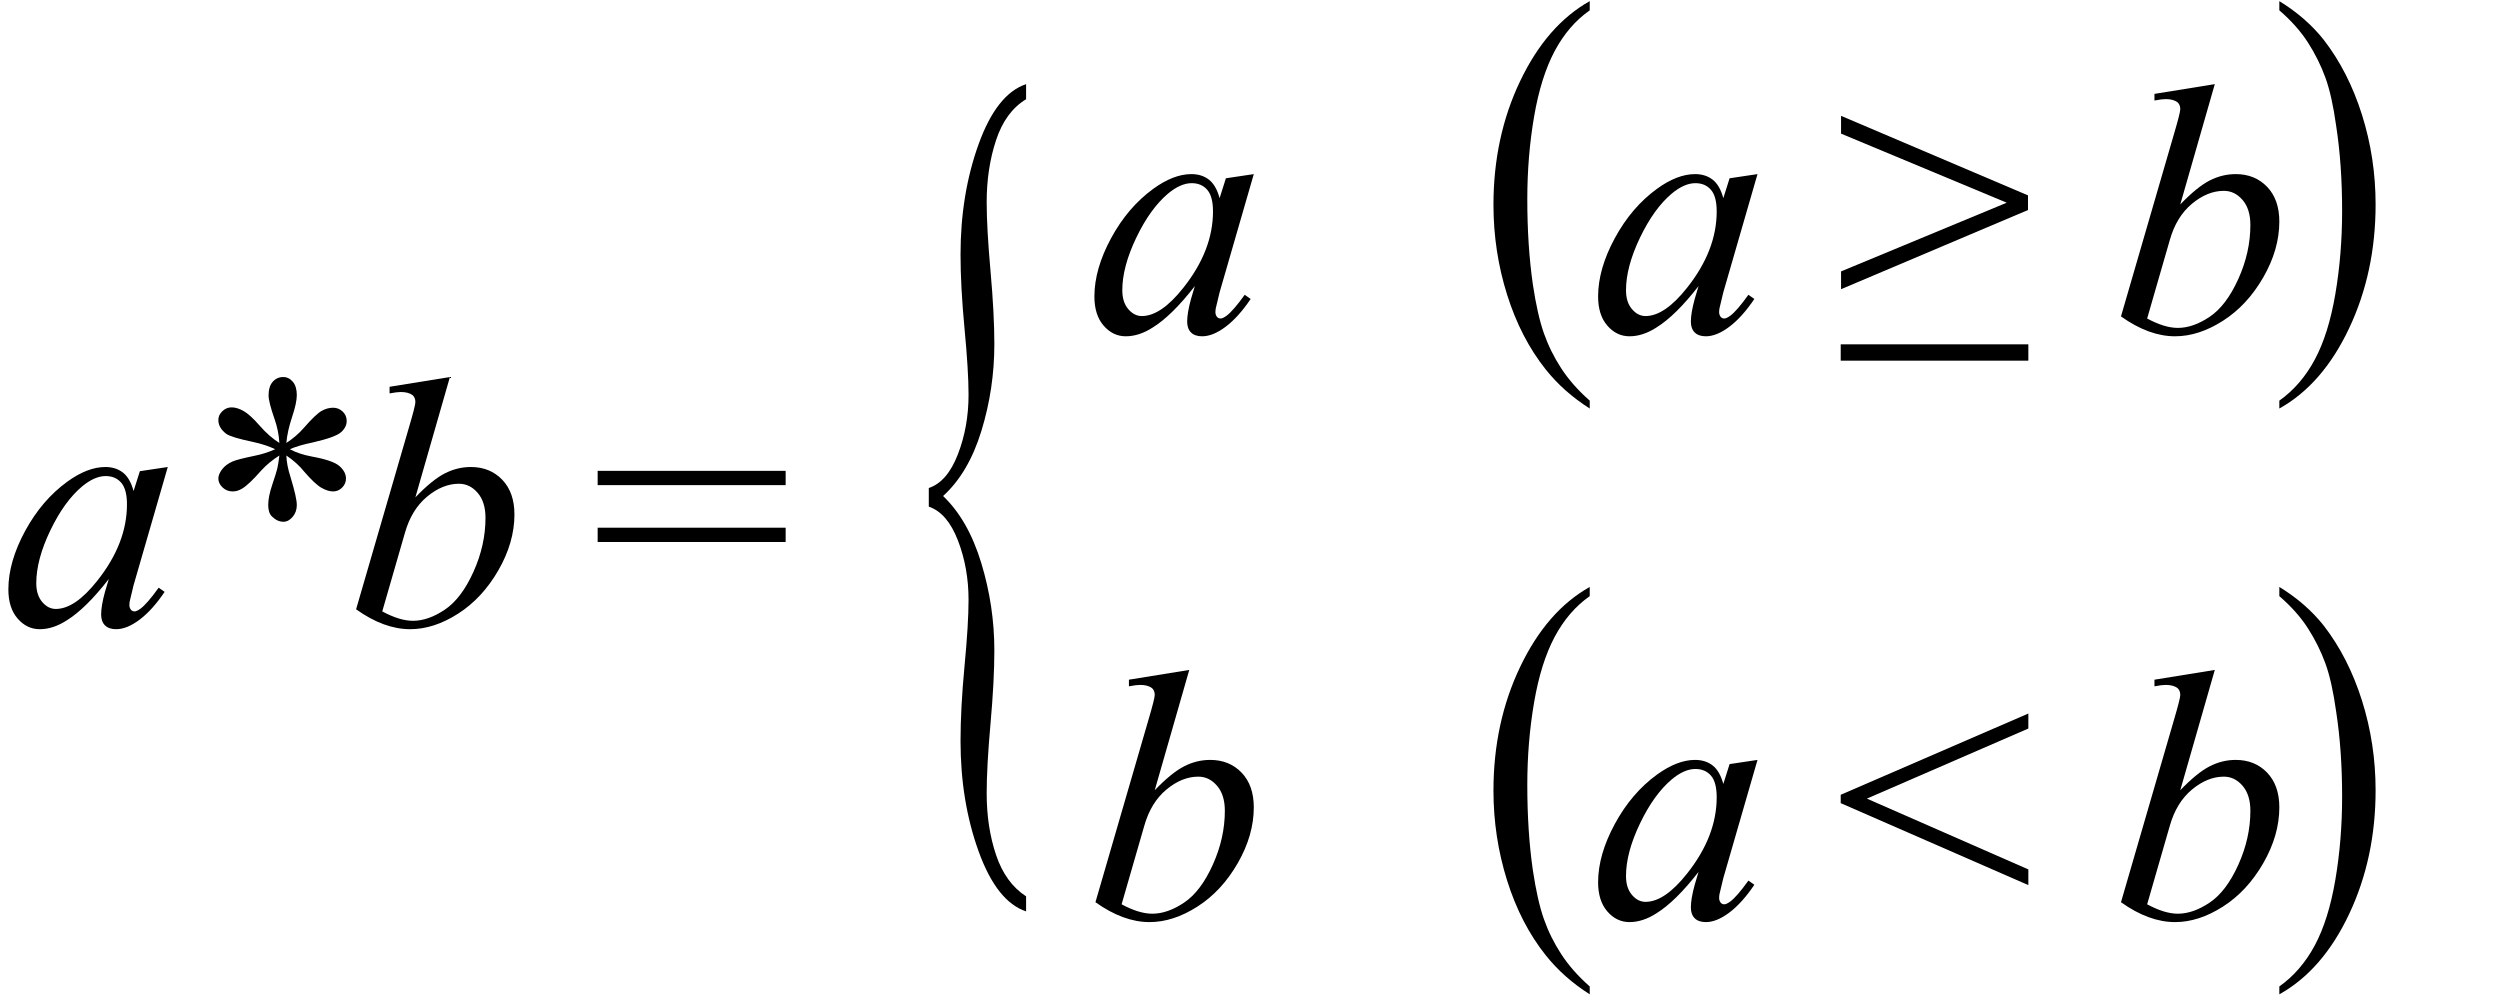
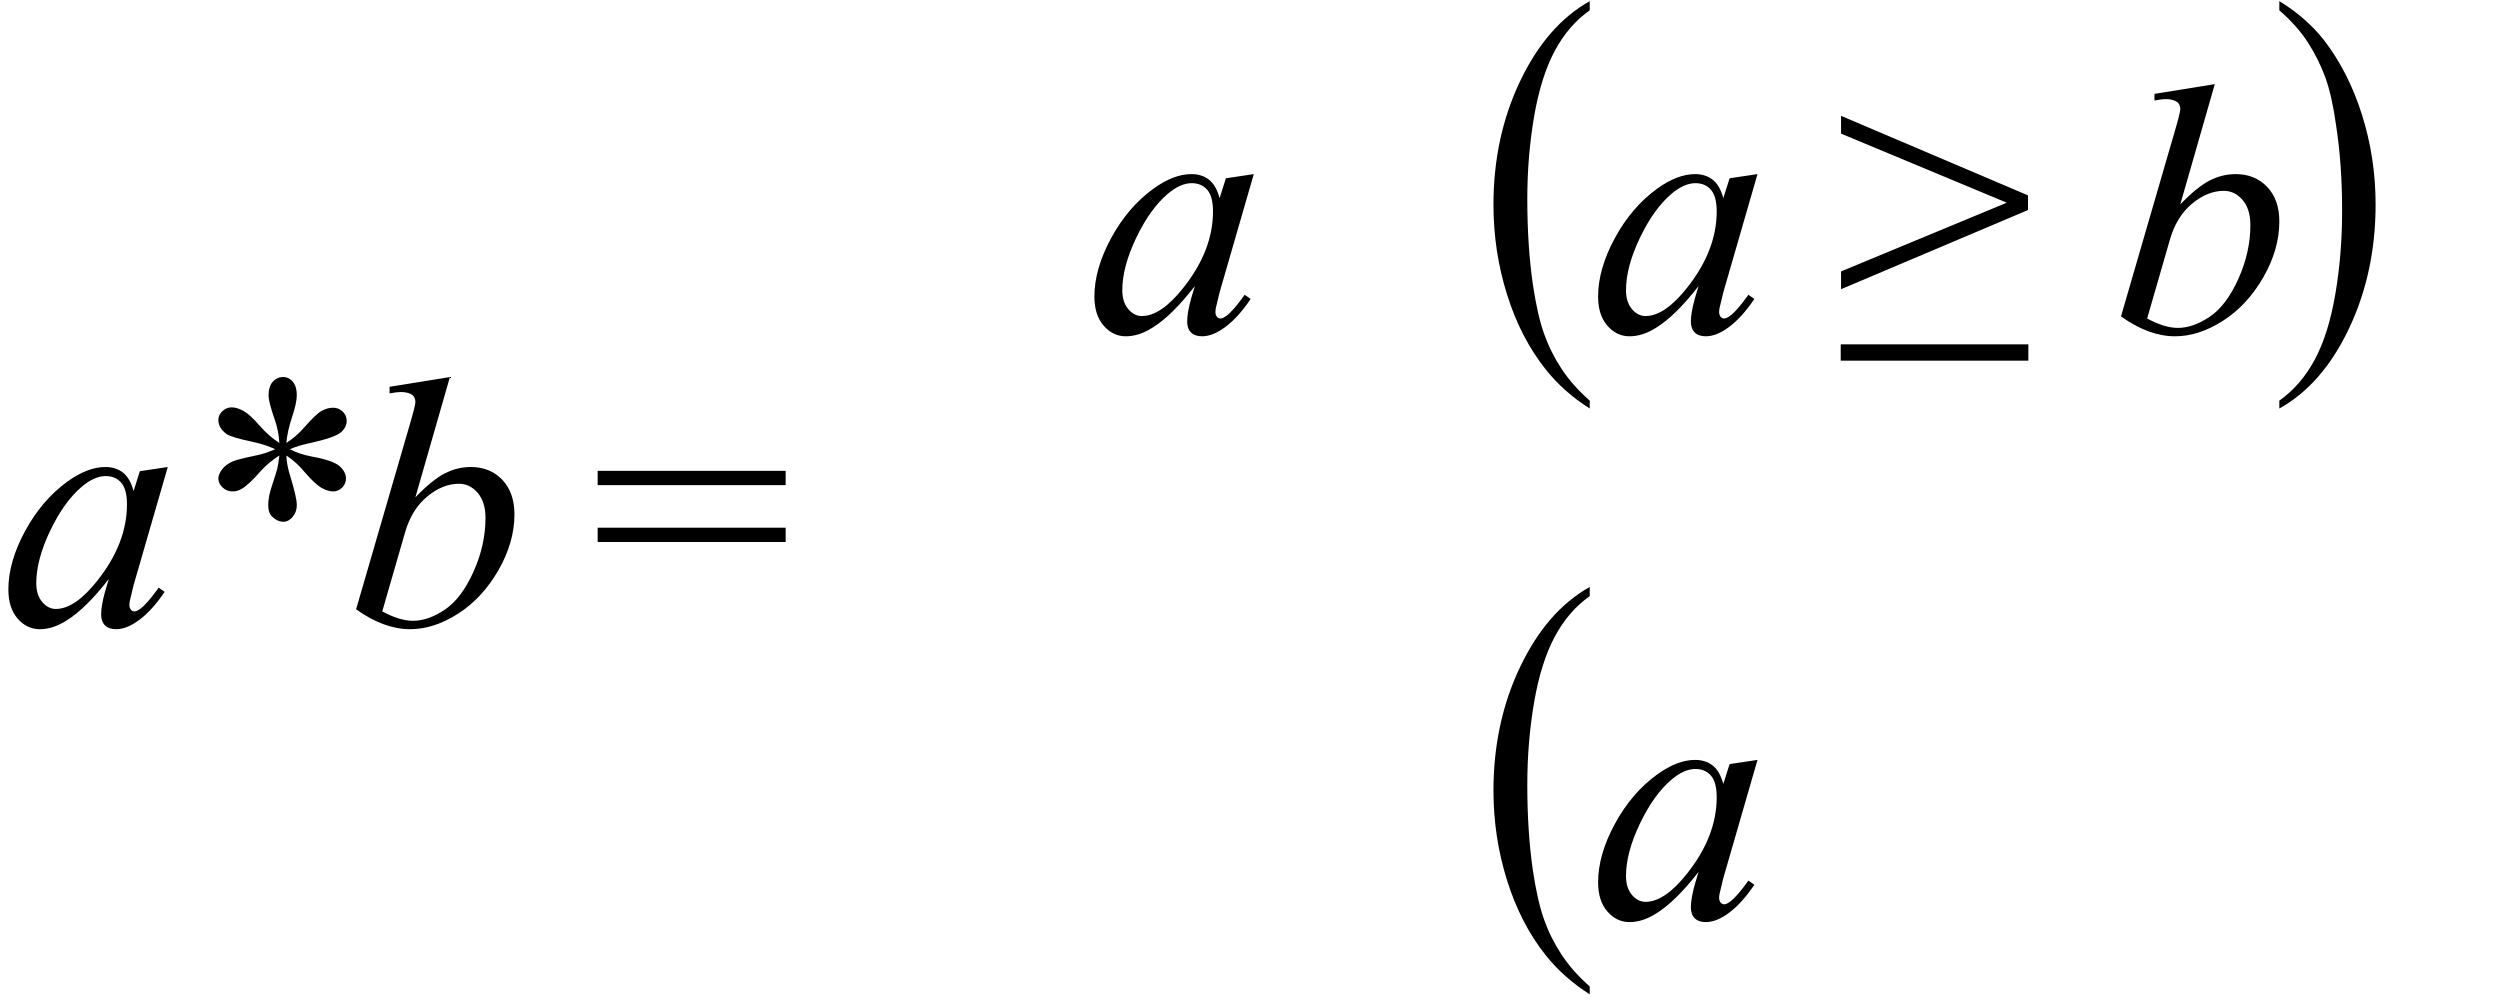
<svg xmlns="http://www.w3.org/2000/svg" stroke-dasharray="none" shape-rendering="auto" font-family="'Dialog'" width="112" text-rendering="auto" fill-opacity="1" contentScriptType="text/ecmascript" color-interpolation="auto" color-rendering="auto" preserveAspectRatio="xMidYMid meet" font-size="12" fill="black" stroke="black" image-rendering="auto" stroke-miterlimit="10" zoomAndPan="magnify" version="1.0" stroke-linecap="square" stroke-linejoin="miter" contentStyleType="text/css" font-style="normal" height="45" stroke-width="1" stroke-dashoffset="0" font-weight="normal" stroke-opacity="1">
  <defs id="genericDefs" />
  <g>
    <g text-rendering="optimizeLegibility" transform="translate(0,28)" color-rendering="optimizeQuality" color-interpolation="linearRGB" image-rendering="optimizeQuality">
      <path d="M7.516 -7.078 L5.984 -1.781 L5.812 -1.062 Q5.797 -0.969 5.797 -0.891 Q5.797 -0.766 5.875 -0.672 Q5.938 -0.609 6.031 -0.609 Q6.125 -0.609 6.297 -0.734 Q6.594 -0.953 7.109 -1.672 L7.375 -1.484 Q6.828 -0.672 6.258 -0.242 Q5.688 0.188 5.203 0.188 Q4.875 0.188 4.703 0.016 Q4.531 -0.156 4.531 -0.469 Q4.531 -0.859 4.703 -1.484 L4.875 -2.062 Q3.844 -0.734 2.984 -0.203 Q2.375 0.188 1.781 0.188 Q1.203 0.188 0.789 -0.289 Q0.375 -0.766 0.375 -1.594 Q0.375 -2.828 1.125 -4.211 Q1.875 -5.594 3.016 -6.422 Q3.922 -7.078 4.719 -7.078 Q5.188 -7.078 5.508 -6.828 Q5.828 -6.578 5.984 -6 L6.266 -6.891 L7.516 -7.078 ZM4.734 -6.672 Q4.234 -6.672 3.672 -6.203 Q2.875 -5.531 2.25 -4.227 Q1.625 -2.922 1.625 -1.875 Q1.625 -1.344 1.891 -1.031 Q2.156 -0.719 2.5 -0.719 Q3.359 -0.719 4.359 -1.984 Q5.688 -3.656 5.688 -5.406 Q5.688 -6.078 5.43 -6.375 Q5.172 -6.672 4.734 -6.672 Z" stroke="none" />
    </g>
    <g text-rendering="optimizeLegibility" transform="translate(7.516,28)" color-rendering="optimizeQuality" color-interpolation="linearRGB" image-rendering="optimizeQuality">
      <path d="M5 -8.156 Q4.969 -8.703 4.781 -9.234 Q4.516 -10 4.516 -10.281 Q4.516 -10.688 4.703 -10.898 Q4.891 -11.109 5.172 -11.109 Q5.422 -11.109 5.602 -10.898 Q5.781 -10.688 5.781 -10.297 Q5.781 -9.953 5.57 -9.32 Q5.359 -8.688 5.312 -8.156 Q5.75 -8.438 6.094 -8.828 Q6.625 -9.438 6.883 -9.586 Q7.141 -9.734 7.406 -9.734 Q7.656 -9.734 7.836 -9.562 Q8.016 -9.391 8.016 -9.141 Q8.016 -8.859 7.758 -8.633 Q7.5 -8.406 6.469 -8.172 Q5.859 -8.047 5.469 -7.875 Q5.875 -7.656 6.453 -7.547 Q7.406 -7.375 7.695 -7.117 Q7.984 -6.859 7.984 -6.562 Q7.984 -6.328 7.812 -6.156 Q7.641 -5.984 7.406 -5.984 Q7.172 -5.984 6.883 -6.148 Q6.594 -6.312 6.109 -6.875 Q5.797 -7.266 5.312 -7.594 Q5.328 -7.156 5.5 -6.625 Q5.781 -5.703 5.781 -5.375 Q5.781 -5.062 5.594 -4.844 Q5.406 -4.625 5.188 -4.625 Q4.906 -4.625 4.672 -4.859 Q4.5 -5.016 4.5 -5.375 Q4.5 -5.75 4.68 -6.281 Q4.859 -6.812 4.906 -7.008 Q4.953 -7.203 5 -7.594 Q4.531 -7.297 4.188 -6.922 Q3.625 -6.281 3.328 -6.109 Q3.125 -5.984 2.906 -5.984 Q2.641 -5.984 2.453 -6.164 Q2.266 -6.344 2.266 -6.562 Q2.266 -6.75 2.43 -6.969 Q2.594 -7.188 2.906 -7.328 Q3.125 -7.422 3.875 -7.578 Q4.359 -7.672 4.812 -7.875 Q4.391 -8.078 3.812 -8.203 Q2.844 -8.406 2.625 -8.562 Q2.266 -8.828 2.266 -9.188 Q2.266 -9.406 2.445 -9.578 Q2.625 -9.75 2.859 -9.75 Q3.109 -9.75 3.398 -9.586 Q3.688 -9.422 4.117 -8.93 Q4.547 -8.438 5 -8.156 Z" stroke="none" />
    </g>
    <g text-rendering="optimizeLegibility" transform="translate(15.531,28)" color-rendering="optimizeQuality" color-interpolation="linearRGB" image-rendering="optimizeQuality">
      <path d="M4.625 -11.109 L3.078 -5.719 Q3.828 -6.5 4.391 -6.789 Q4.953 -7.078 5.562 -7.078 Q6.422 -7.078 6.969 -6.508 Q7.516 -5.938 7.516 -4.953 Q7.516 -3.703 6.797 -2.453 Q6.078 -1.203 4.992 -0.508 Q3.906 0.188 2.844 0.188 Q1.672 0.188 0.422 -0.703 L2.797 -8.875 Q3.078 -9.828 3.078 -9.984 Q3.078 -10.188 2.953 -10.297 Q2.766 -10.438 2.422 -10.438 Q2.25 -10.438 1.922 -10.375 L1.922 -10.672 L4.625 -11.109 ZM1.594 -0.609 Q2.375 -0.188 2.969 -0.188 Q3.656 -0.188 4.398 -0.688 Q5.141 -1.188 5.68 -2.383 Q6.219 -3.578 6.219 -4.797 Q6.219 -5.516 5.867 -5.922 Q5.516 -6.328 5.031 -6.328 Q4.297 -6.328 3.602 -5.75 Q2.906 -5.172 2.609 -4.125 L1.594 -0.609 Z" stroke="none" />
    </g>
    <g text-rendering="optimizeLegibility" transform="translate(26.478,28)" color-rendering="optimizeQuality" color-interpolation="linearRGB" image-rendering="optimizeQuality">
      <path d="M0.297 -6.906 L8.719 -6.906 L8.719 -6.266 L0.297 -6.266 L0.297 -6.906 ZM0.297 -4.359 L8.719 -4.359 L8.719 -3.719 L0.297 -3.719 L0.297 -4.359 Z" stroke="none" />
    </g>
    <g text-rendering="optimizeLegibility" transform="translate(39.391,32.043) matrix(1,0,0,2.545,0,0)" color-rendering="optimizeQuality" color-interpolation="linearRGB" image-rendering="optimizeQuality">
-       <path d="M6.578 3.188 L6.578 3.453 Q5.266 3.281 4.453 2.398 Q3.641 1.516 3.641 0.453 Q3.641 -0.125 3.82 -0.867 Q4 -1.609 4 -2.031 Q4 -2.594 3.523 -3.078 Q3.047 -3.562 2.219 -3.672 L2.219 -4 Q3.047 -4.109 3.523 -4.594 Q4 -5.078 4 -5.641 Q4 -6.062 3.82 -6.805 Q3.641 -7.547 3.641 -8.109 Q3.641 -9.172 4.453 -10.055 Q5.266 -10.938 6.578 -11.109 L6.578 -10.844 Q5.656 -10.625 5.234 -10.125 Q4.812 -9.625 4.812 -9.031 Q4.812 -8.578 4.984 -7.82 Q5.156 -7.062 5.156 -6.531 Q5.156 -5.75 4.578 -5.008 Q4 -4.266 2.859 -3.859 Q3.984 -3.438 4.57 -2.68 Q5.156 -1.922 5.156 -1.141 Q5.156 -0.609 4.984 0.148 Q4.812 0.906 4.812 1.375 Q4.812 1.969 5.234 2.461 Q5.656 2.953 6.578 3.188 Z" stroke="none" />
-     </g>
+       </g>
    <g text-rendering="optimizeLegibility" transform="translate(48.654,14.878)" color-rendering="optimizeQuality" color-interpolation="linearRGB" image-rendering="optimizeQuality">
      <path d="M7.516 -7.078 L5.984 -1.781 L5.812 -1.062 Q5.797 -0.969 5.797 -0.891 Q5.797 -0.766 5.875 -0.672 Q5.938 -0.609 6.031 -0.609 Q6.125 -0.609 6.297 -0.734 Q6.594 -0.953 7.109 -1.672 L7.375 -1.484 Q6.828 -0.672 6.258 -0.242 Q5.688 0.188 5.203 0.188 Q4.875 0.188 4.703 0.016 Q4.531 -0.156 4.531 -0.469 Q4.531 -0.859 4.703 -1.484 L4.875 -2.062 Q3.844 -0.734 2.984 -0.203 Q2.375 0.188 1.781 0.188 Q1.203 0.188 0.789 -0.289 Q0.375 -0.766 0.375 -1.594 Q0.375 -2.828 1.125 -4.211 Q1.875 -5.594 3.016 -6.422 Q3.922 -7.078 4.719 -7.078 Q5.188 -7.078 5.508 -6.828 Q5.828 -6.578 5.984 -6 L6.266 -6.891 L7.516 -7.078 ZM4.734 -6.672 Q4.234 -6.672 3.672 -6.203 Q2.875 -5.531 2.25 -4.227 Q1.625 -2.922 1.625 -1.875 Q1.625 -1.344 1.891 -1.031 Q2.156 -0.719 2.5 -0.719 Q3.359 -0.719 4.359 -1.984 Q5.688 -3.656 5.688 -5.406 Q5.688 -6.078 5.43 -6.375 Q5.172 -6.672 4.734 -6.672 Z" stroke="none" />
    </g>
    <g text-rendering="optimizeLegibility" transform="translate(66.251,14.004) matrix(1,0,0,1.256,0,0)" color-rendering="optimizeQuality" color-interpolation="linearRGB" image-rendering="optimizeQuality">
      <path d="M4.969 3.141 L4.969 3.422 Q3.797 2.828 3 2.031 Q1.875 0.906 1.266 -0.641 Q0.656 -2.188 0.656 -3.844 Q0.656 -6.266 1.852 -8.258 Q3.047 -10.25 4.969 -11.109 L4.969 -10.781 Q4.016 -10.25 3.398 -9.328 Q2.781 -8.406 2.477 -6.992 Q2.172 -5.578 2.172 -4.047 Q2.172 -2.375 2.422 -1 Q2.625 0.078 2.914 0.734 Q3.203 1.391 3.695 1.992 Q4.188 2.594 4.969 3.141 Z" stroke="none" />
    </g>
    <g text-rendering="optimizeLegibility" transform="translate(71.22,14.878)" color-rendering="optimizeQuality" color-interpolation="linearRGB" image-rendering="optimizeQuality">
      <path d="M7.516 -7.078 L5.984 -1.781 L5.812 -1.062 Q5.797 -0.969 5.797 -0.891 Q5.797 -0.766 5.875 -0.672 Q5.938 -0.609 6.031 -0.609 Q6.125 -0.609 6.297 -0.734 Q6.594 -0.953 7.109 -1.672 L7.375 -1.484 Q6.828 -0.672 6.258 -0.242 Q5.688 0.188 5.203 0.188 Q4.875 0.188 4.703 0.016 Q4.531 -0.156 4.531 -0.469 Q4.531 -0.859 4.703 -1.484 L4.875 -2.062 Q3.844 -0.734 2.984 -0.203 Q2.375 0.188 1.781 0.188 Q1.203 0.188 0.789 -0.289 Q0.375 -0.766 0.375 -1.594 Q0.375 -2.828 1.125 -4.211 Q1.875 -5.594 3.016 -6.422 Q3.922 -7.078 4.719 -7.078 Q5.188 -7.078 5.508 -6.828 Q5.828 -6.578 5.984 -6 L6.266 -6.891 L7.516 -7.078 ZM4.734 -6.672 Q4.234 -6.672 3.672 -6.203 Q2.875 -5.531 2.25 -4.227 Q1.625 -2.922 1.625 -1.875 Q1.625 -1.344 1.891 -1.031 Q2.156 -0.719 2.5 -0.719 Q3.359 -0.719 4.359 -1.984 Q5.688 -3.656 5.688 -5.406 Q5.688 -6.078 5.43 -6.375 Q5.172 -6.672 4.734 -6.672 Z" stroke="none" />
    </g>
    <g text-rendering="optimizeLegibility" transform="translate(82.276,14.878)" color-rendering="optimizeQuality" color-interpolation="linearRGB" image-rendering="optimizeQuality">
      <path d="M0.203 -9.688 L8.578 -6.125 L8.578 -5.469 L0.203 -1.922 L0.203 -2.719 L7.625 -5.797 L0.203 -8.891 L0.203 -9.688 ZM0.188 0.547 L8.594 0.547 L8.594 1.281 L0.188 1.281 L0.188 0.547 Z" stroke="none" />
    </g>
    <g text-rendering="optimizeLegibility" transform="translate(94.598,14.878)" color-rendering="optimizeQuality" color-interpolation="linearRGB" image-rendering="optimizeQuality">
      <path d="M4.625 -11.109 L3.078 -5.719 Q3.828 -6.5 4.391 -6.789 Q4.953 -7.078 5.562 -7.078 Q6.422 -7.078 6.969 -6.508 Q7.516 -5.938 7.516 -4.953 Q7.516 -3.703 6.797 -2.453 Q6.078 -1.203 4.992 -0.508 Q3.906 0.188 2.844 0.188 Q1.672 0.188 0.422 -0.703 L2.797 -8.875 Q3.078 -9.828 3.078 -9.984 Q3.078 -10.188 2.953 -10.297 Q2.766 -10.438 2.422 -10.438 Q2.25 -10.438 1.922 -10.375 L1.922 -10.672 L4.625 -11.109 ZM1.594 -0.609 Q2.375 -0.188 2.969 -0.188 Q3.656 -0.188 4.398 -0.688 Q5.141 -1.188 5.68 -2.383 Q6.219 -3.578 6.219 -4.797 Q6.219 -5.516 5.867 -5.922 Q5.516 -6.328 5.031 -6.328 Q4.297 -6.328 3.602 -5.75 Q2.906 -5.172 2.609 -4.125 L1.594 -0.609 Z" stroke="none" />
    </g>
    <g text-rendering="optimizeLegibility" transform="translate(101.755,14.004) matrix(1,0,0,1.256,0,0)" color-rendering="optimizeQuality" color-interpolation="linearRGB" image-rendering="optimizeQuality">
      <path d="M0.359 -10.781 L0.359 -11.109 Q1.547 -10.531 2.344 -9.734 Q3.453 -8.594 4.062 -7.055 Q4.672 -5.516 4.672 -3.859 Q4.672 -1.438 3.484 0.562 Q2.297 2.562 0.359 3.422 L0.359 3.141 Q1.328 2.594 1.945 1.68 Q2.562 0.766 2.867 -0.656 Q3.172 -2.078 3.172 -3.625 Q3.172 -5.281 2.906 -6.656 Q2.719 -7.734 2.422 -8.383 Q2.125 -9.031 1.641 -9.633 Q1.156 -10.234 0.359 -10.781 Z" stroke="none" />
    </g>
    <g text-rendering="optimizeLegibility" transform="translate(48.654,41.122)" color-rendering="optimizeQuality" color-interpolation="linearRGB" image-rendering="optimizeQuality">
-       <path d="M4.625 -11.109 L3.078 -5.719 Q3.828 -6.5 4.391 -6.789 Q4.953 -7.078 5.562 -7.078 Q6.422 -7.078 6.969 -6.508 Q7.516 -5.938 7.516 -4.953 Q7.516 -3.703 6.797 -2.453 Q6.078 -1.203 4.992 -0.508 Q3.906 0.188 2.844 0.188 Q1.672 0.188 0.422 -0.703 L2.797 -8.875 Q3.078 -9.828 3.078 -9.984 Q3.078 -10.188 2.953 -10.297 Q2.766 -10.438 2.422 -10.438 Q2.25 -10.438 1.922 -10.375 L1.922 -10.672 L4.625 -11.109 ZM1.594 -0.609 Q2.375 -0.188 2.969 -0.188 Q3.656 -0.188 4.398 -0.688 Q5.141 -1.188 5.68 -2.383 Q6.219 -3.578 6.219 -4.797 Q6.219 -5.516 5.867 -5.922 Q5.516 -6.328 5.031 -6.328 Q4.297 -6.328 3.602 -5.75 Q2.906 -5.172 2.609 -4.125 L1.594 -0.609 Z" stroke="none" />
-     </g>
+       </g>
    <g text-rendering="optimizeLegibility" transform="translate(66.251,40.248) matrix(1,0,0,1.256,0,0)" color-rendering="optimizeQuality" color-interpolation="linearRGB" image-rendering="optimizeQuality">
      <path d="M4.969 3.141 L4.969 3.422 Q3.797 2.828 3 2.031 Q1.875 0.906 1.266 -0.641 Q0.656 -2.188 0.656 -3.844 Q0.656 -6.266 1.852 -8.258 Q3.047 -10.25 4.969 -11.109 L4.969 -10.781 Q4.016 -10.25 3.398 -9.328 Q2.781 -8.406 2.477 -6.992 Q2.172 -5.578 2.172 -4.047 Q2.172 -2.375 2.422 -1 Q2.625 0.078 2.914 0.734 Q3.203 1.391 3.695 1.992 Q4.188 2.594 4.969 3.141 Z" stroke="none" />
    </g>
    <g text-rendering="optimizeLegibility" transform="translate(71.22,41.122)" color-rendering="optimizeQuality" color-interpolation="linearRGB" image-rendering="optimizeQuality">
      <path d="M7.516 -7.078 L5.984 -1.781 L5.812 -1.062 Q5.797 -0.969 5.797 -0.891 Q5.797 -0.766 5.875 -0.672 Q5.938 -0.609 6.031 -0.609 Q6.125 -0.609 6.297 -0.734 Q6.594 -0.953 7.109 -1.672 L7.375 -1.484 Q6.828 -0.672 6.258 -0.242 Q5.688 0.188 5.203 0.188 Q4.875 0.188 4.703 0.016 Q4.531 -0.156 4.531 -0.469 Q4.531 -0.859 4.703 -1.484 L4.875 -2.062 Q3.844 -0.734 2.984 -0.203 Q2.375 0.188 1.781 0.188 Q1.203 0.188 0.789 -0.289 Q0.375 -0.766 0.375 -1.594 Q0.375 -2.828 1.125 -4.211 Q1.875 -5.594 3.016 -6.422 Q3.922 -7.078 4.719 -7.078 Q5.188 -7.078 5.508 -6.828 Q5.828 -6.578 5.984 -6 L6.266 -6.891 L7.516 -7.078 ZM4.734 -6.672 Q4.234 -6.672 3.672 -6.203 Q2.875 -5.531 2.25 -4.227 Q1.625 -2.922 1.625 -1.875 Q1.625 -1.344 1.891 -1.031 Q2.156 -0.719 2.5 -0.719 Q3.359 -0.719 4.359 -1.984 Q5.688 -3.656 5.688 -5.406 Q5.688 -6.078 5.43 -6.375 Q5.172 -6.672 4.734 -6.672 Z" stroke="none" />
    </g>
    <g text-rendering="optimizeLegibility" transform="translate(82.167,41.122)" color-rendering="optimizeQuality" color-interpolation="linearRGB" image-rendering="optimizeQuality">
-       <path d="M0.297 -5.516 L8.703 -9.156 L8.703 -8.484 L1.469 -5.344 L8.703 -2.172 L8.703 -1.469 L0.297 -5.141 L0.297 -5.516 Z" stroke="none" />
-     </g>
+       </g>
    <g text-rendering="optimizeLegibility" transform="translate(94.598,41.122)" color-rendering="optimizeQuality" color-interpolation="linearRGB" image-rendering="optimizeQuality">
-       <path d="M4.625 -11.109 L3.078 -5.719 Q3.828 -6.5 4.391 -6.789 Q4.953 -7.078 5.562 -7.078 Q6.422 -7.078 6.969 -6.508 Q7.516 -5.938 7.516 -4.953 Q7.516 -3.703 6.797 -2.453 Q6.078 -1.203 4.992 -0.508 Q3.906 0.188 2.844 0.188 Q1.672 0.188 0.422 -0.703 L2.797 -8.875 Q3.078 -9.828 3.078 -9.984 Q3.078 -10.188 2.953 -10.297 Q2.766 -10.438 2.422 -10.438 Q2.25 -10.438 1.922 -10.375 L1.922 -10.672 L4.625 -11.109 ZM1.594 -0.609 Q2.375 -0.188 2.969 -0.188 Q3.656 -0.188 4.398 -0.688 Q5.141 -1.188 5.68 -2.383 Q6.219 -3.578 6.219 -4.797 Q6.219 -5.516 5.867 -5.922 Q5.516 -6.328 5.031 -6.328 Q4.297 -6.328 3.602 -5.75 Q2.906 -5.172 2.609 -4.125 L1.594 -0.609 Z" stroke="none" />
-     </g>
+       </g>
    <g text-rendering="optimizeLegibility" transform="translate(101.755,40.248) matrix(1,0,0,1.256,0,0)" color-rendering="optimizeQuality" color-interpolation="linearRGB" image-rendering="optimizeQuality">
-       <path d="M0.359 -10.781 L0.359 -11.109 Q1.547 -10.531 2.344 -9.734 Q3.453 -8.594 4.062 -7.055 Q4.672 -5.516 4.672 -3.859 Q4.672 -1.438 3.484 0.562 Q2.297 2.562 0.359 3.422 L0.359 3.141 Q1.328 2.594 1.945 1.68 Q2.562 0.766 2.867 -0.656 Q3.172 -2.078 3.172 -3.625 Q3.172 -5.281 2.906 -6.656 Q2.719 -7.734 2.422 -8.383 Q2.125 -9.031 1.641 -9.633 Q1.156 -10.234 0.359 -10.781 Z" stroke="none" />
-     </g>
+       </g>
  </g>
</svg>